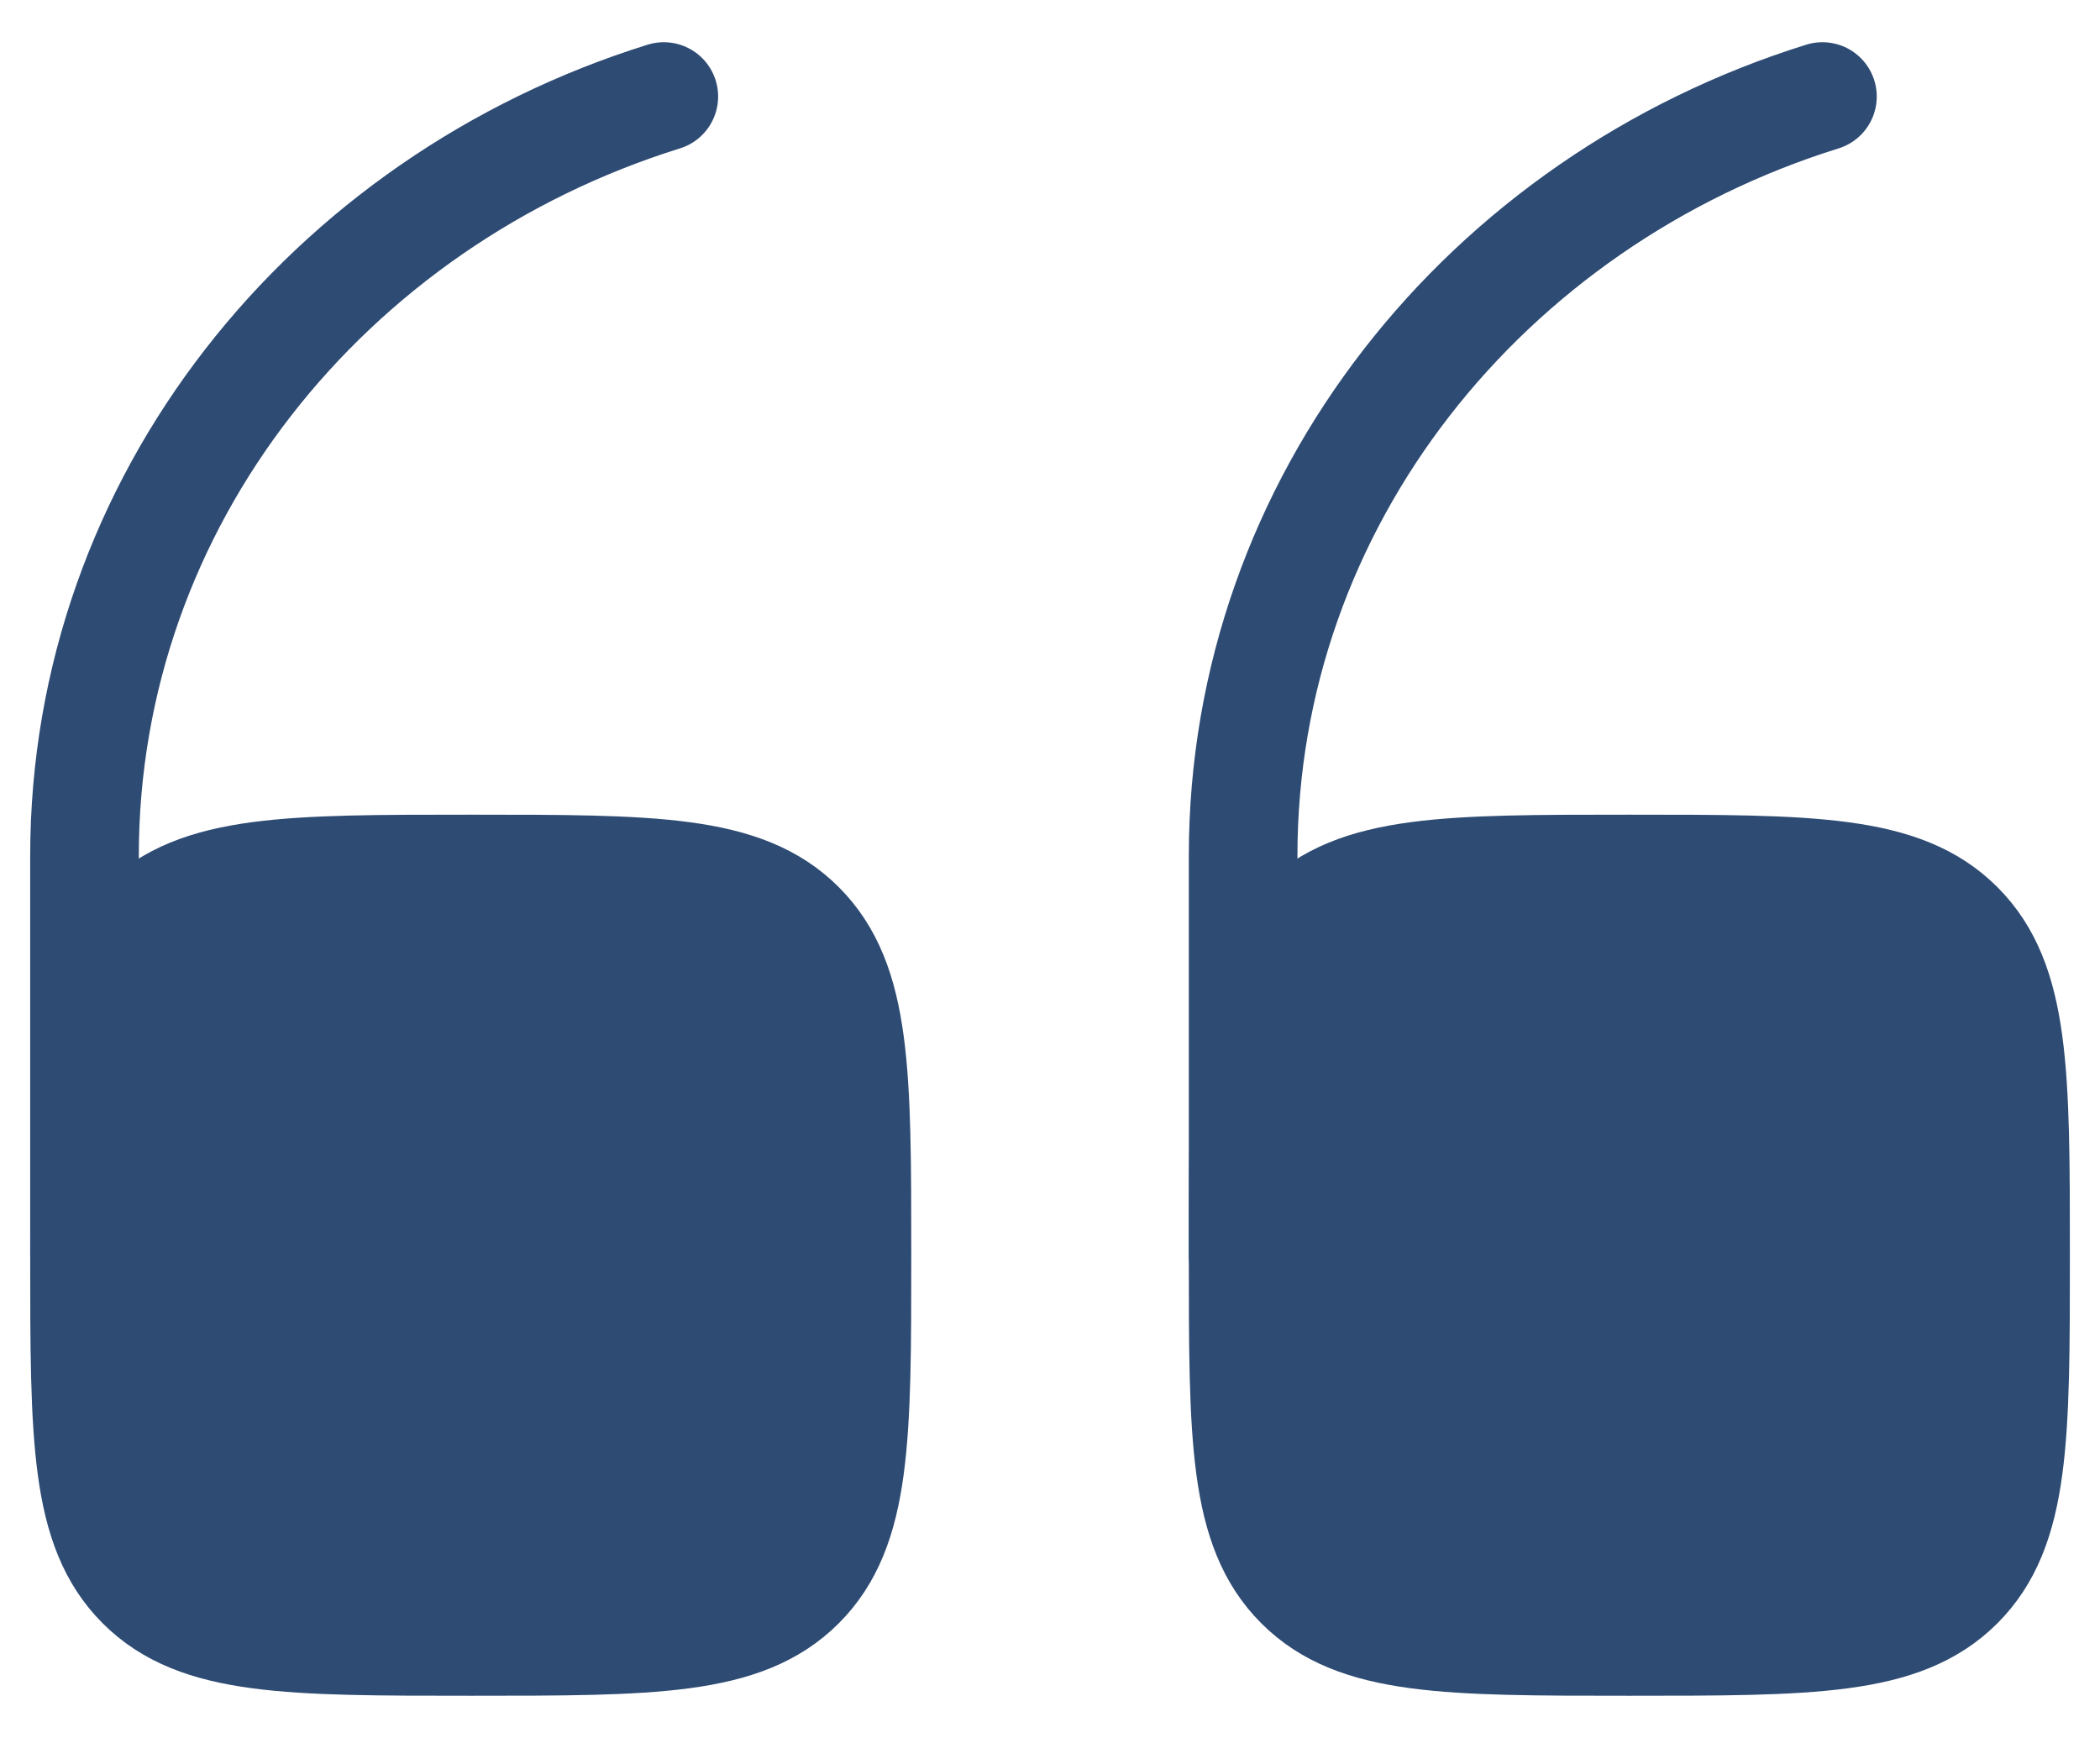
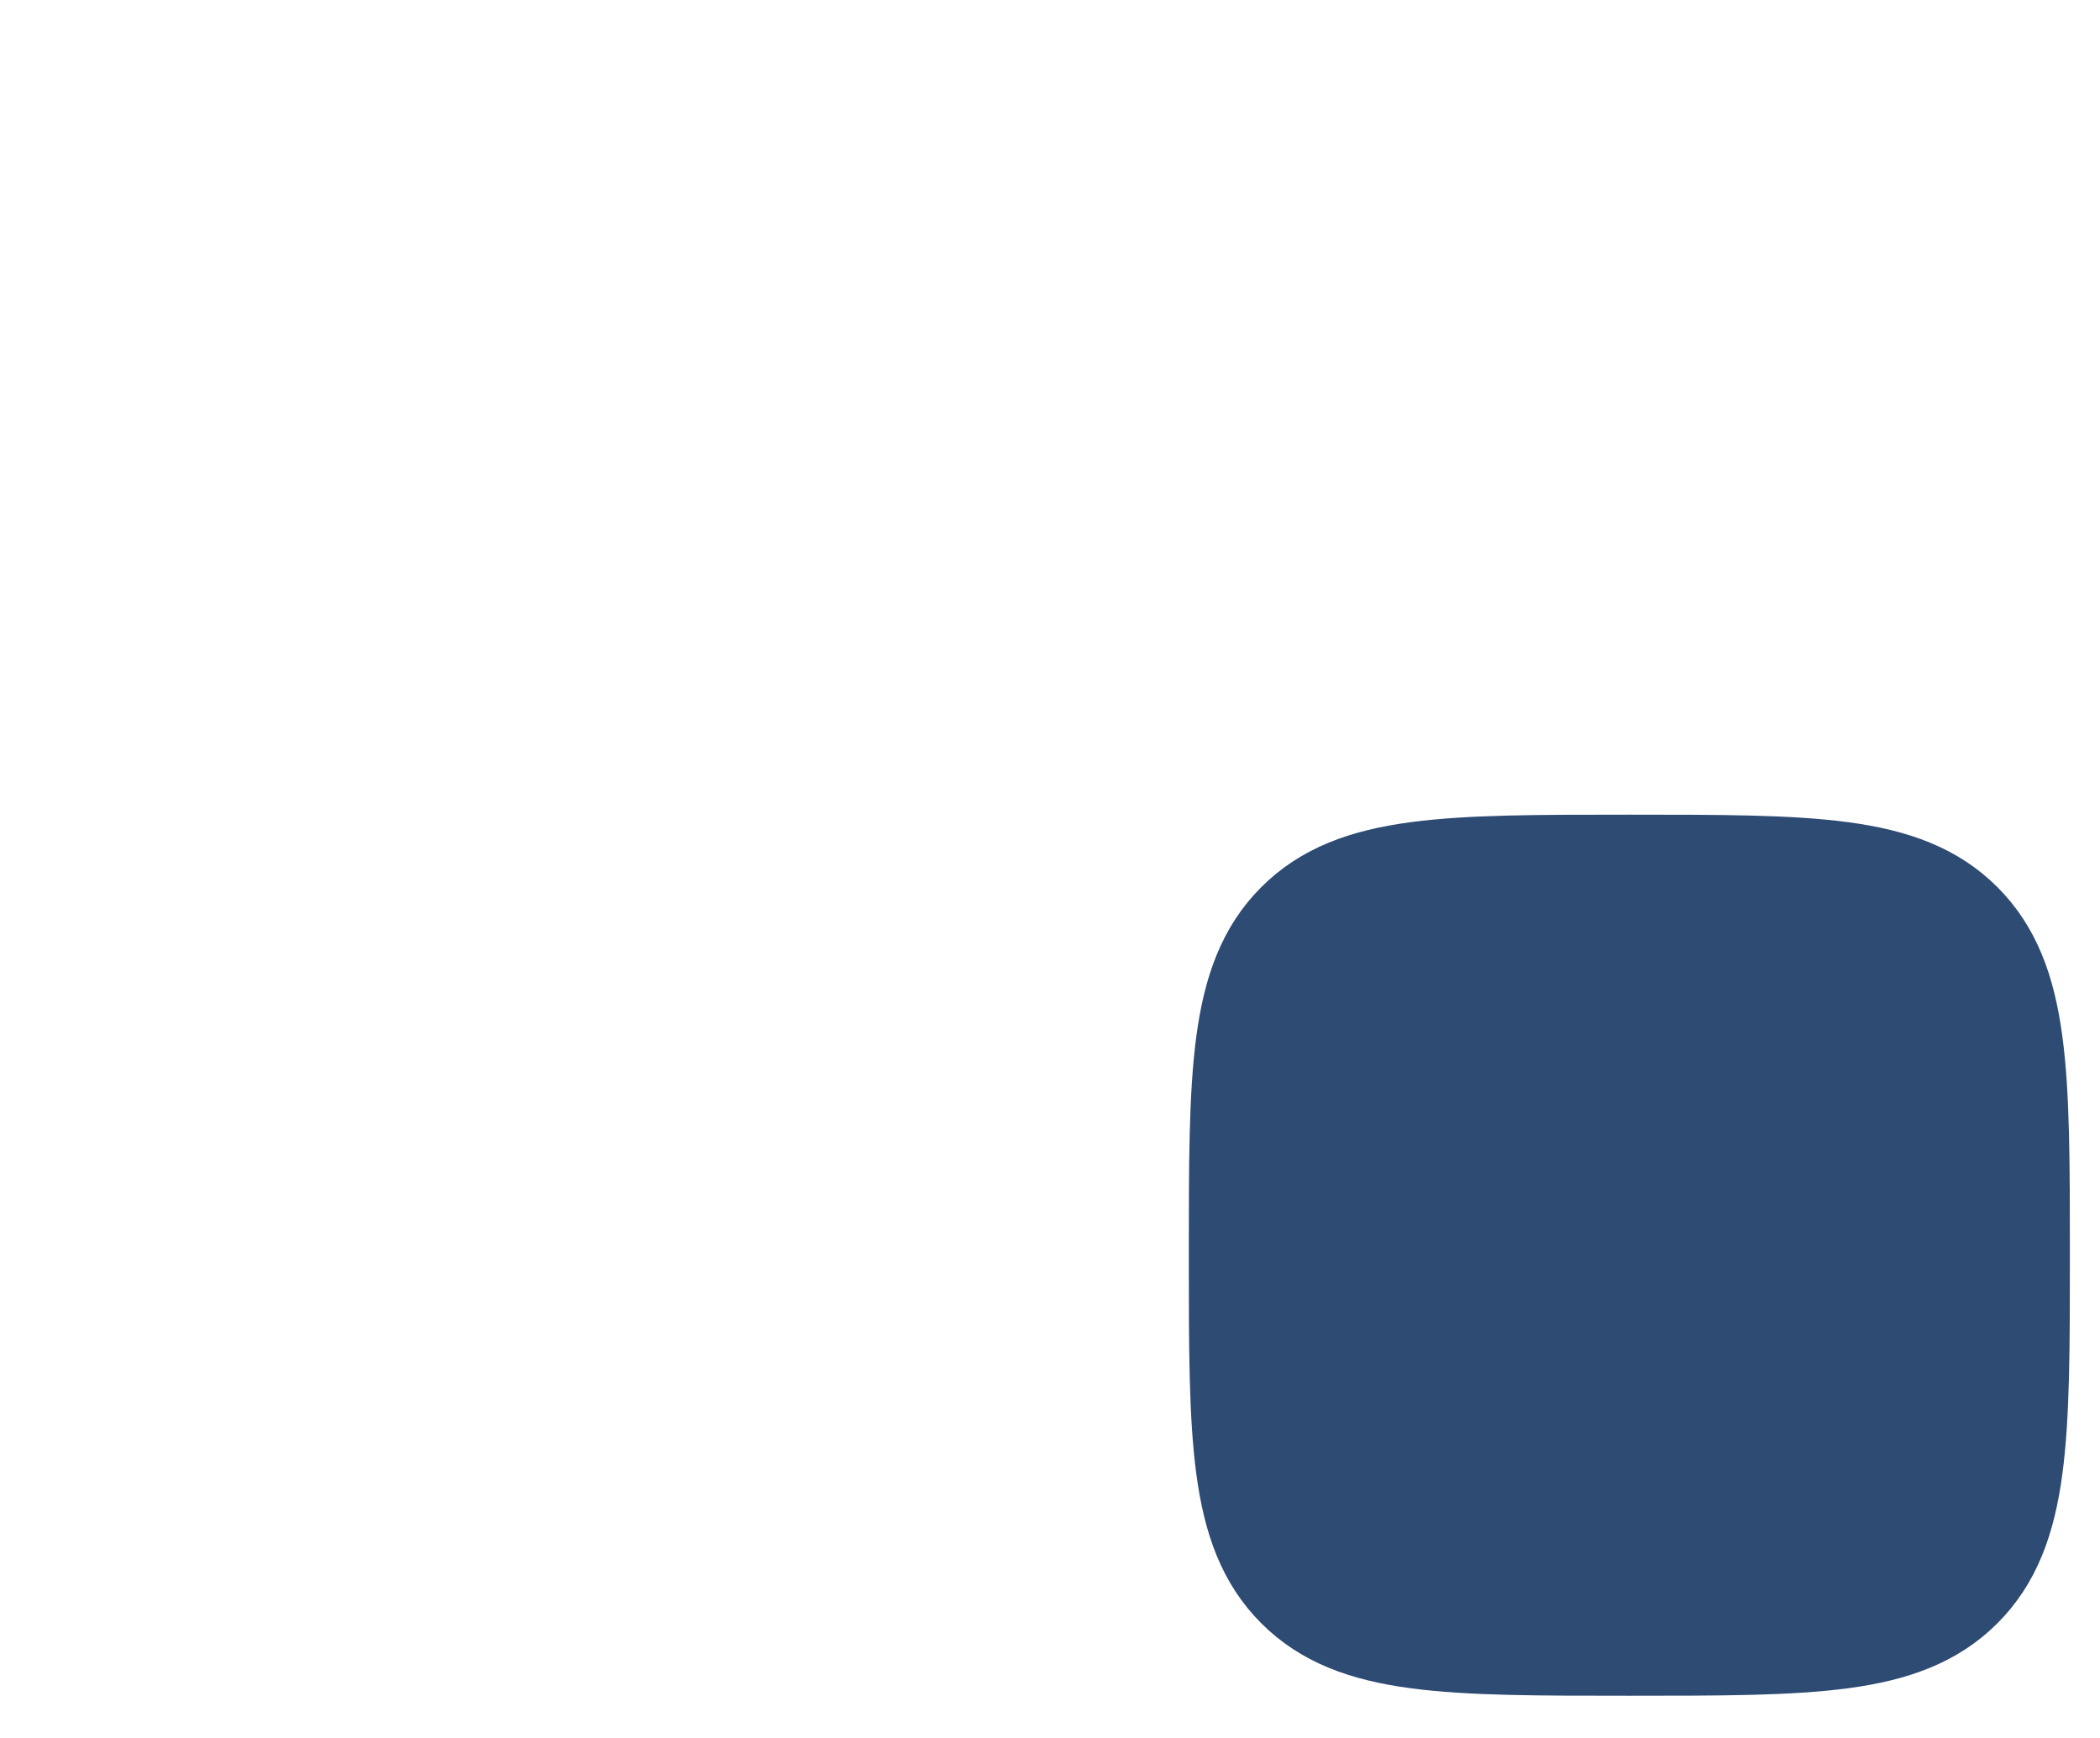
<svg xmlns="http://www.w3.org/2000/svg" width="29" height="24" viewBox="0 0 29 24" fill="none">
  <path d="M17.167 17.333C17.167 14.819 17.167 13.562 17.948 12.781C18.729 12 19.986 12 22.5 12C25.015 12 26.272 12 27.053 12.781C27.834 13.562 27.834 14.819 27.834 17.333C27.834 19.848 27.834 21.105 27.053 21.886C26.272 22.667 25.015 22.667 22.5 22.667C19.986 22.667 18.729 22.667 17.948 21.886C17.167 21.105 17.167 19.848 17.167 17.333Z" fill="#2E4B73" stroke="#2E4B73" stroke-width="1.5" />
-   <path d="M17.167 17.333V11.817C17.167 6.928 20.521 2.781 25.167 1.333" stroke="#2E4B73" stroke-width="1.5" stroke-linecap="round" />
-   <path d="M1.167 17.333C1.167 14.819 1.167 13.562 1.948 12.781C2.729 12 3.986 12 6.5 12C9.014 12 10.272 12 11.053 12.781C11.834 13.562 11.834 14.819 11.834 17.333C11.834 19.848 11.834 21.105 11.053 21.886C10.272 22.667 9.014 22.667 6.5 22.667C3.986 22.667 2.729 22.667 1.948 21.886C1.167 21.105 1.167 19.848 1.167 17.333Z" fill="#2E4B73" stroke="#2E4B73" stroke-width="1.5" />
-   <path d="M1.167 17.333V11.817C1.167 6.928 4.521 2.781 9.167 1.333" stroke="#2E4B73" stroke-width="1.5" stroke-linecap="round" />
</svg>